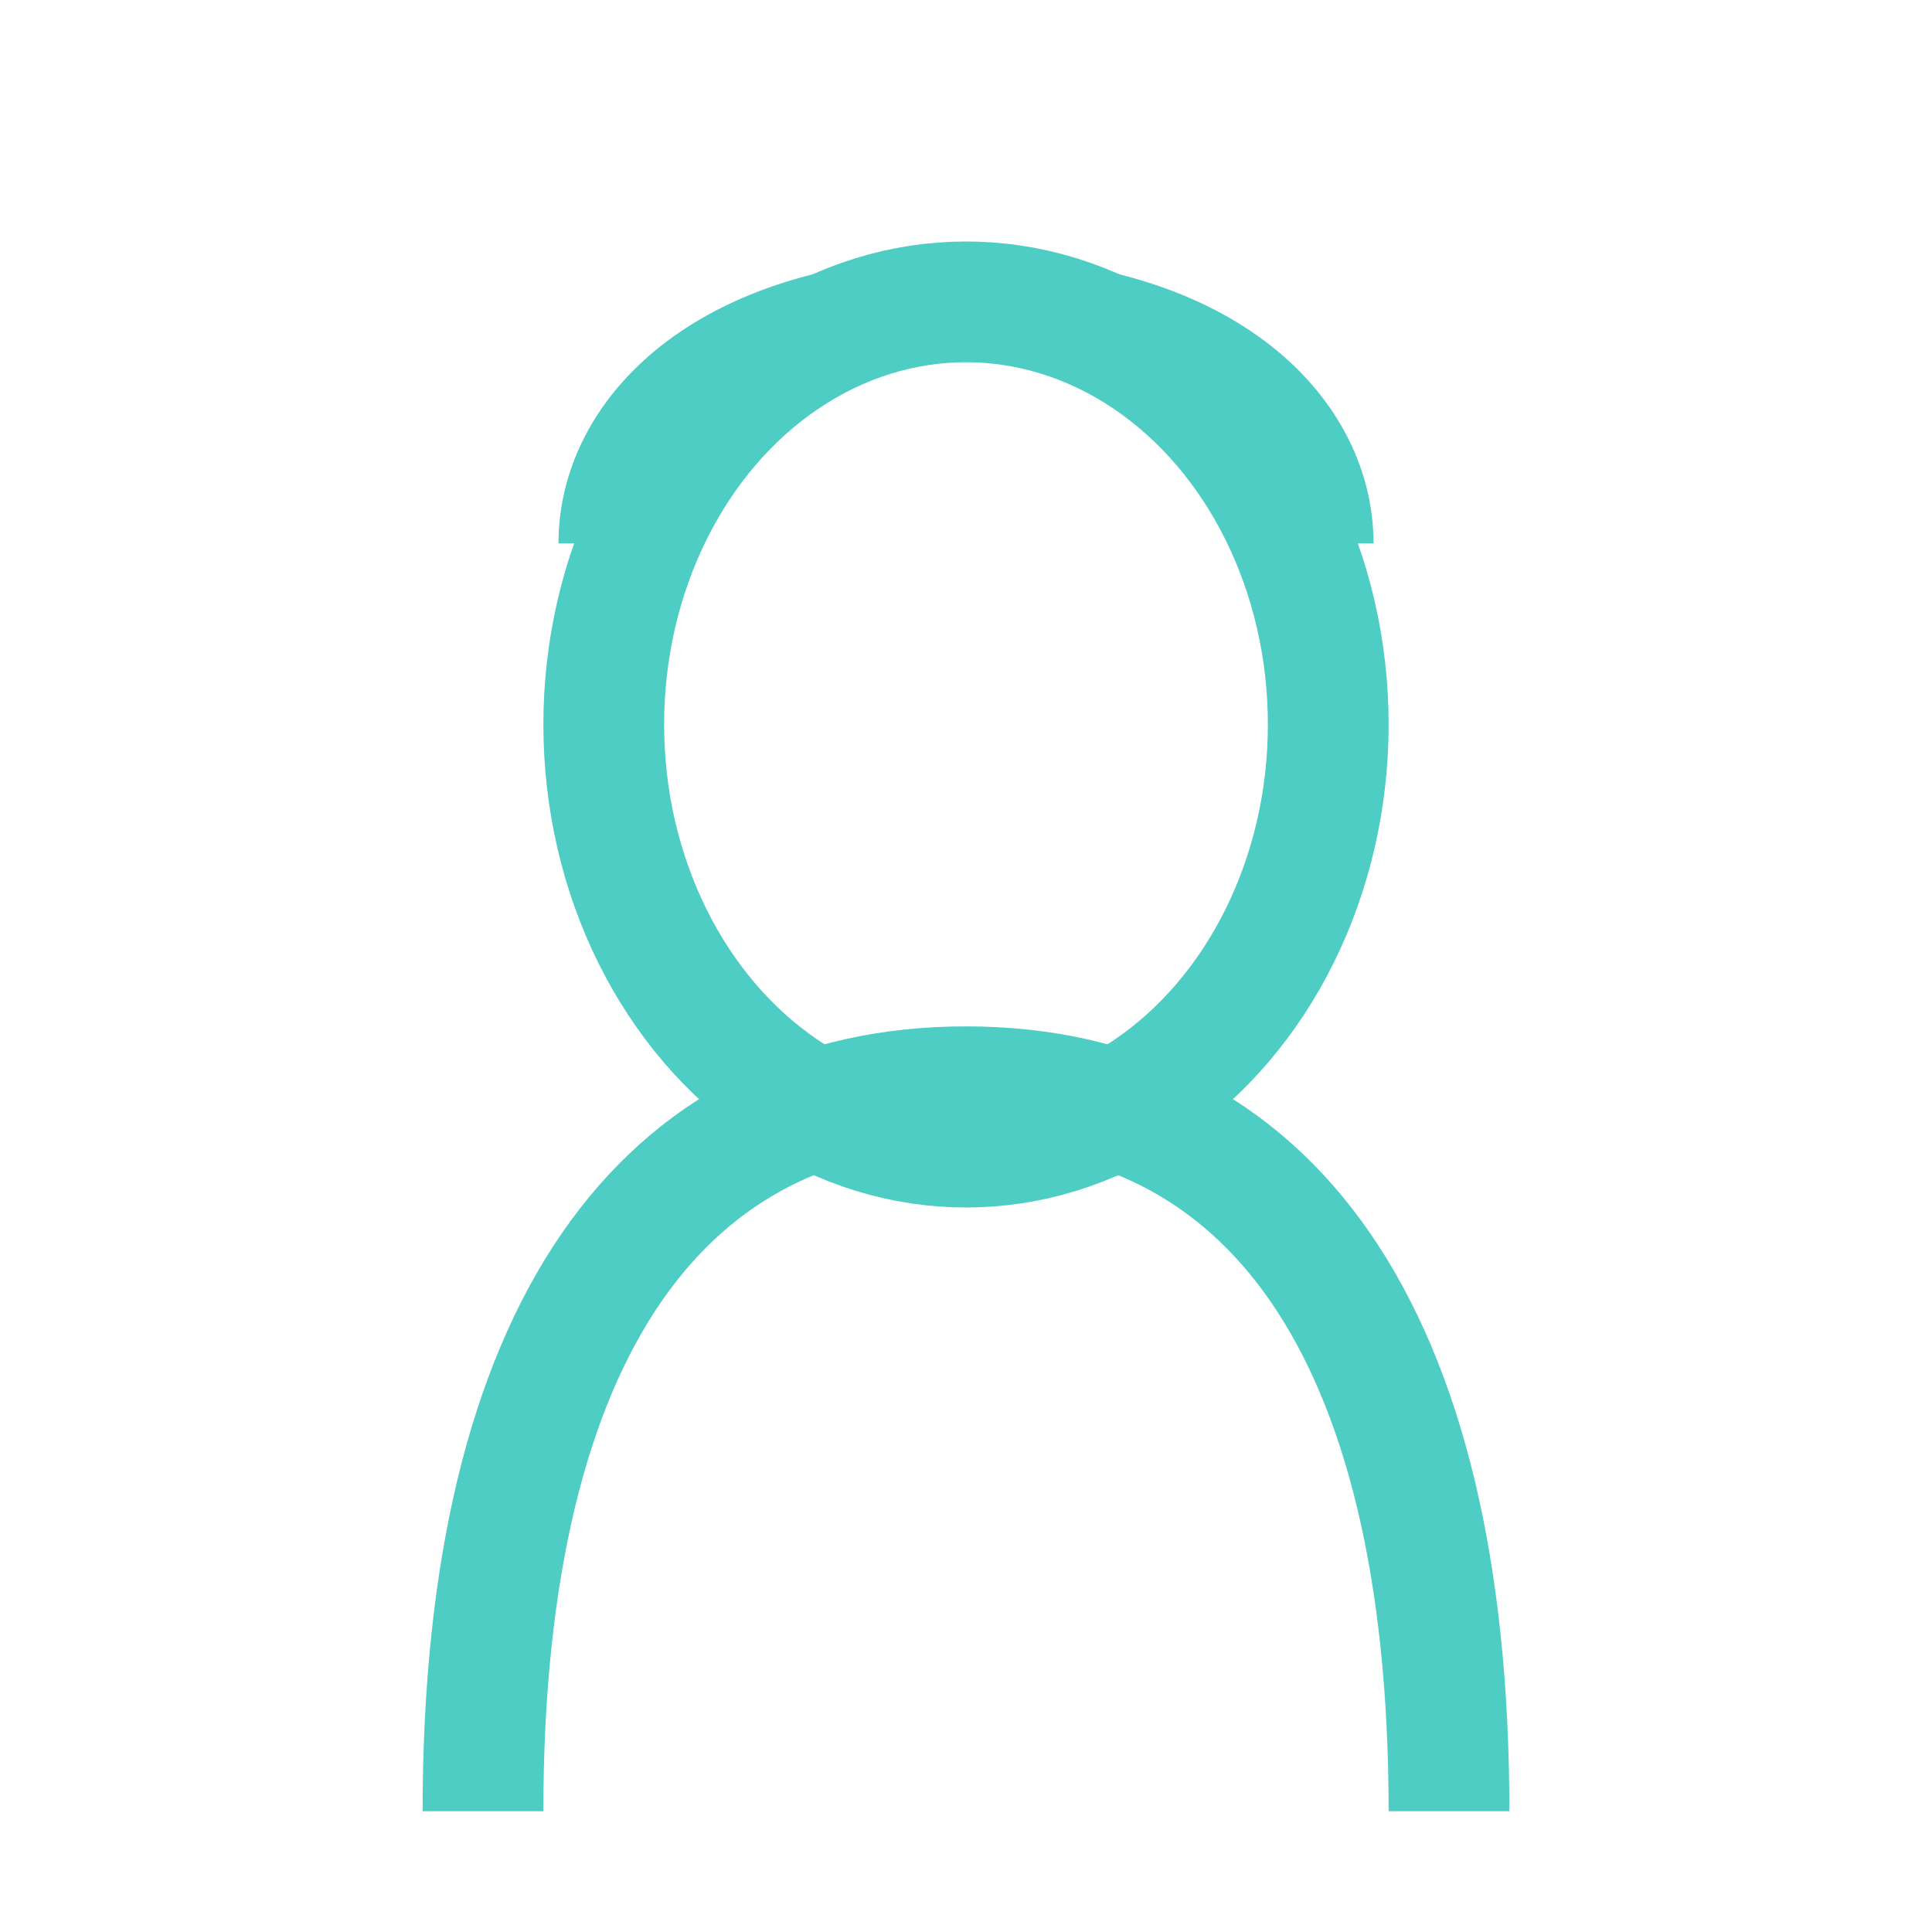
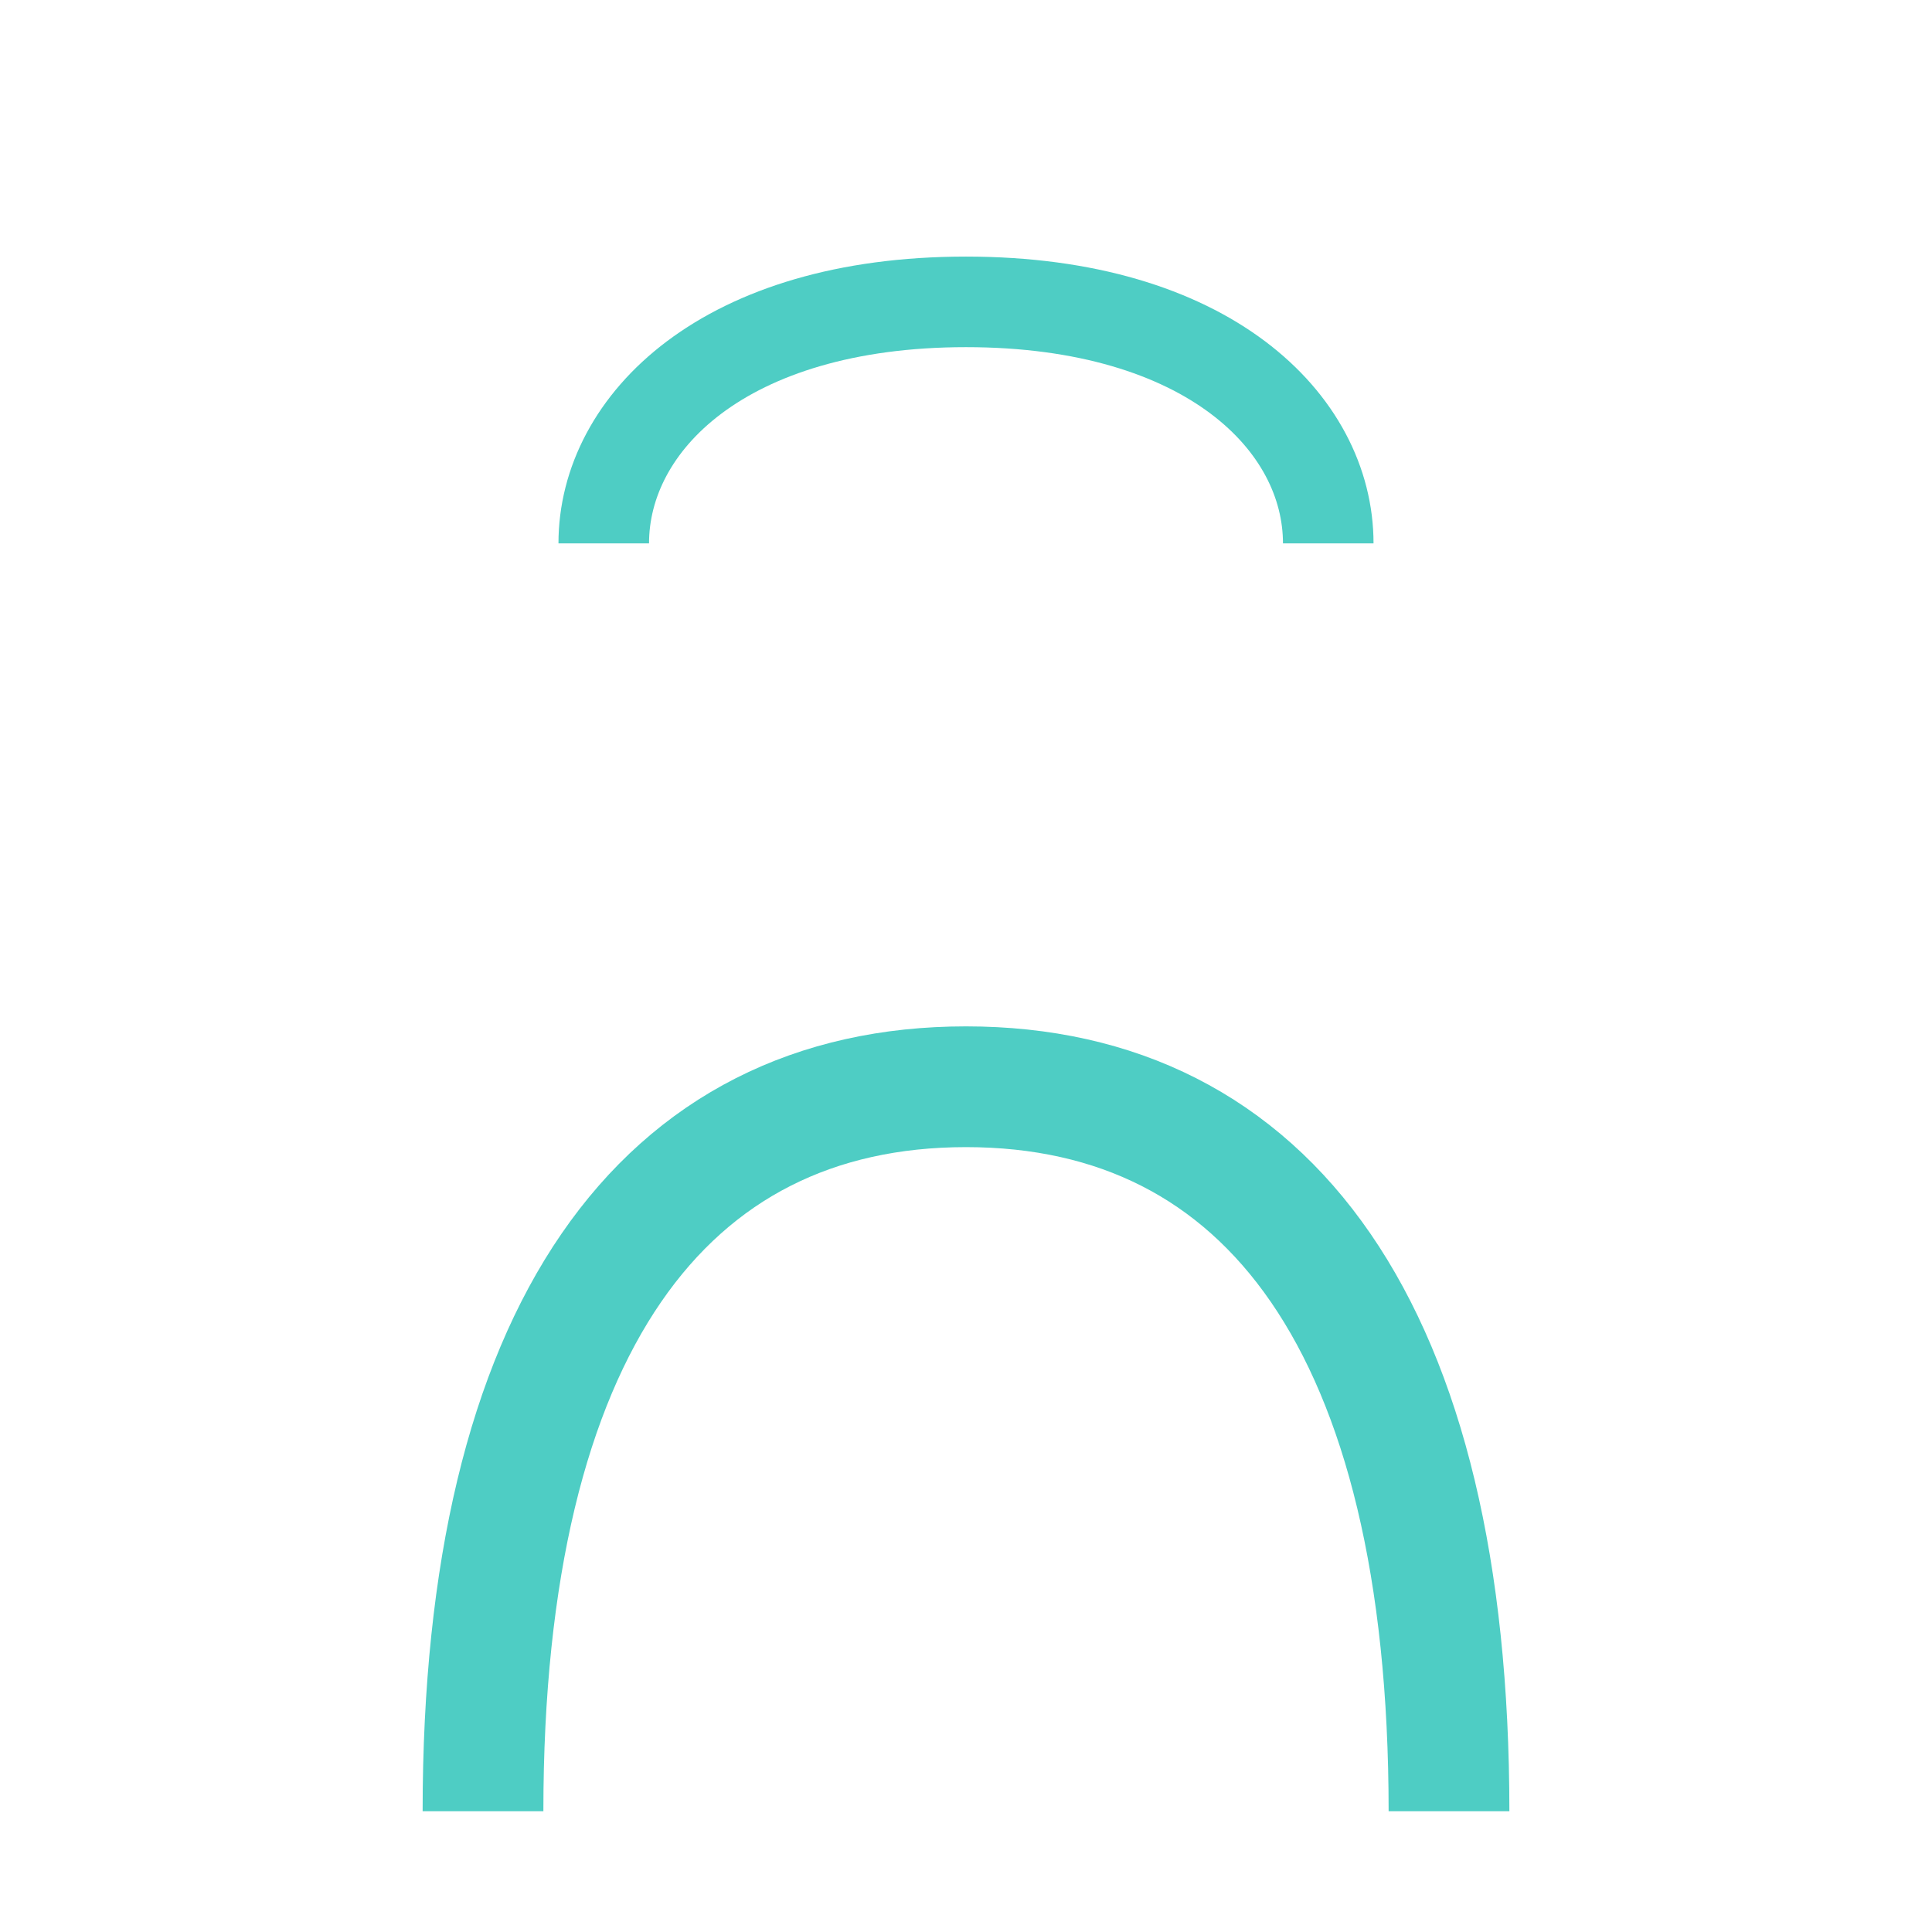
<svg xmlns="http://www.w3.org/2000/svg" width="32" height="32" viewBox="0 0 32 32">
-   <ellipse cx="16" cy="12" rx="6" ry="7" fill="none" stroke="#4ECDC4" stroke-width="2" />
  <path d="M8 30 C8 22, 11 18, 16 18 C21 18, 24 22, 24 30" fill="none" stroke="#4ECDC4" stroke-width="2" />
  <path d="M10 9 C10 7, 12 5, 16 5 C20 5, 22 7, 22 9" fill="none" stroke="#4ECDC4" stroke-width="1.5" />
</svg>